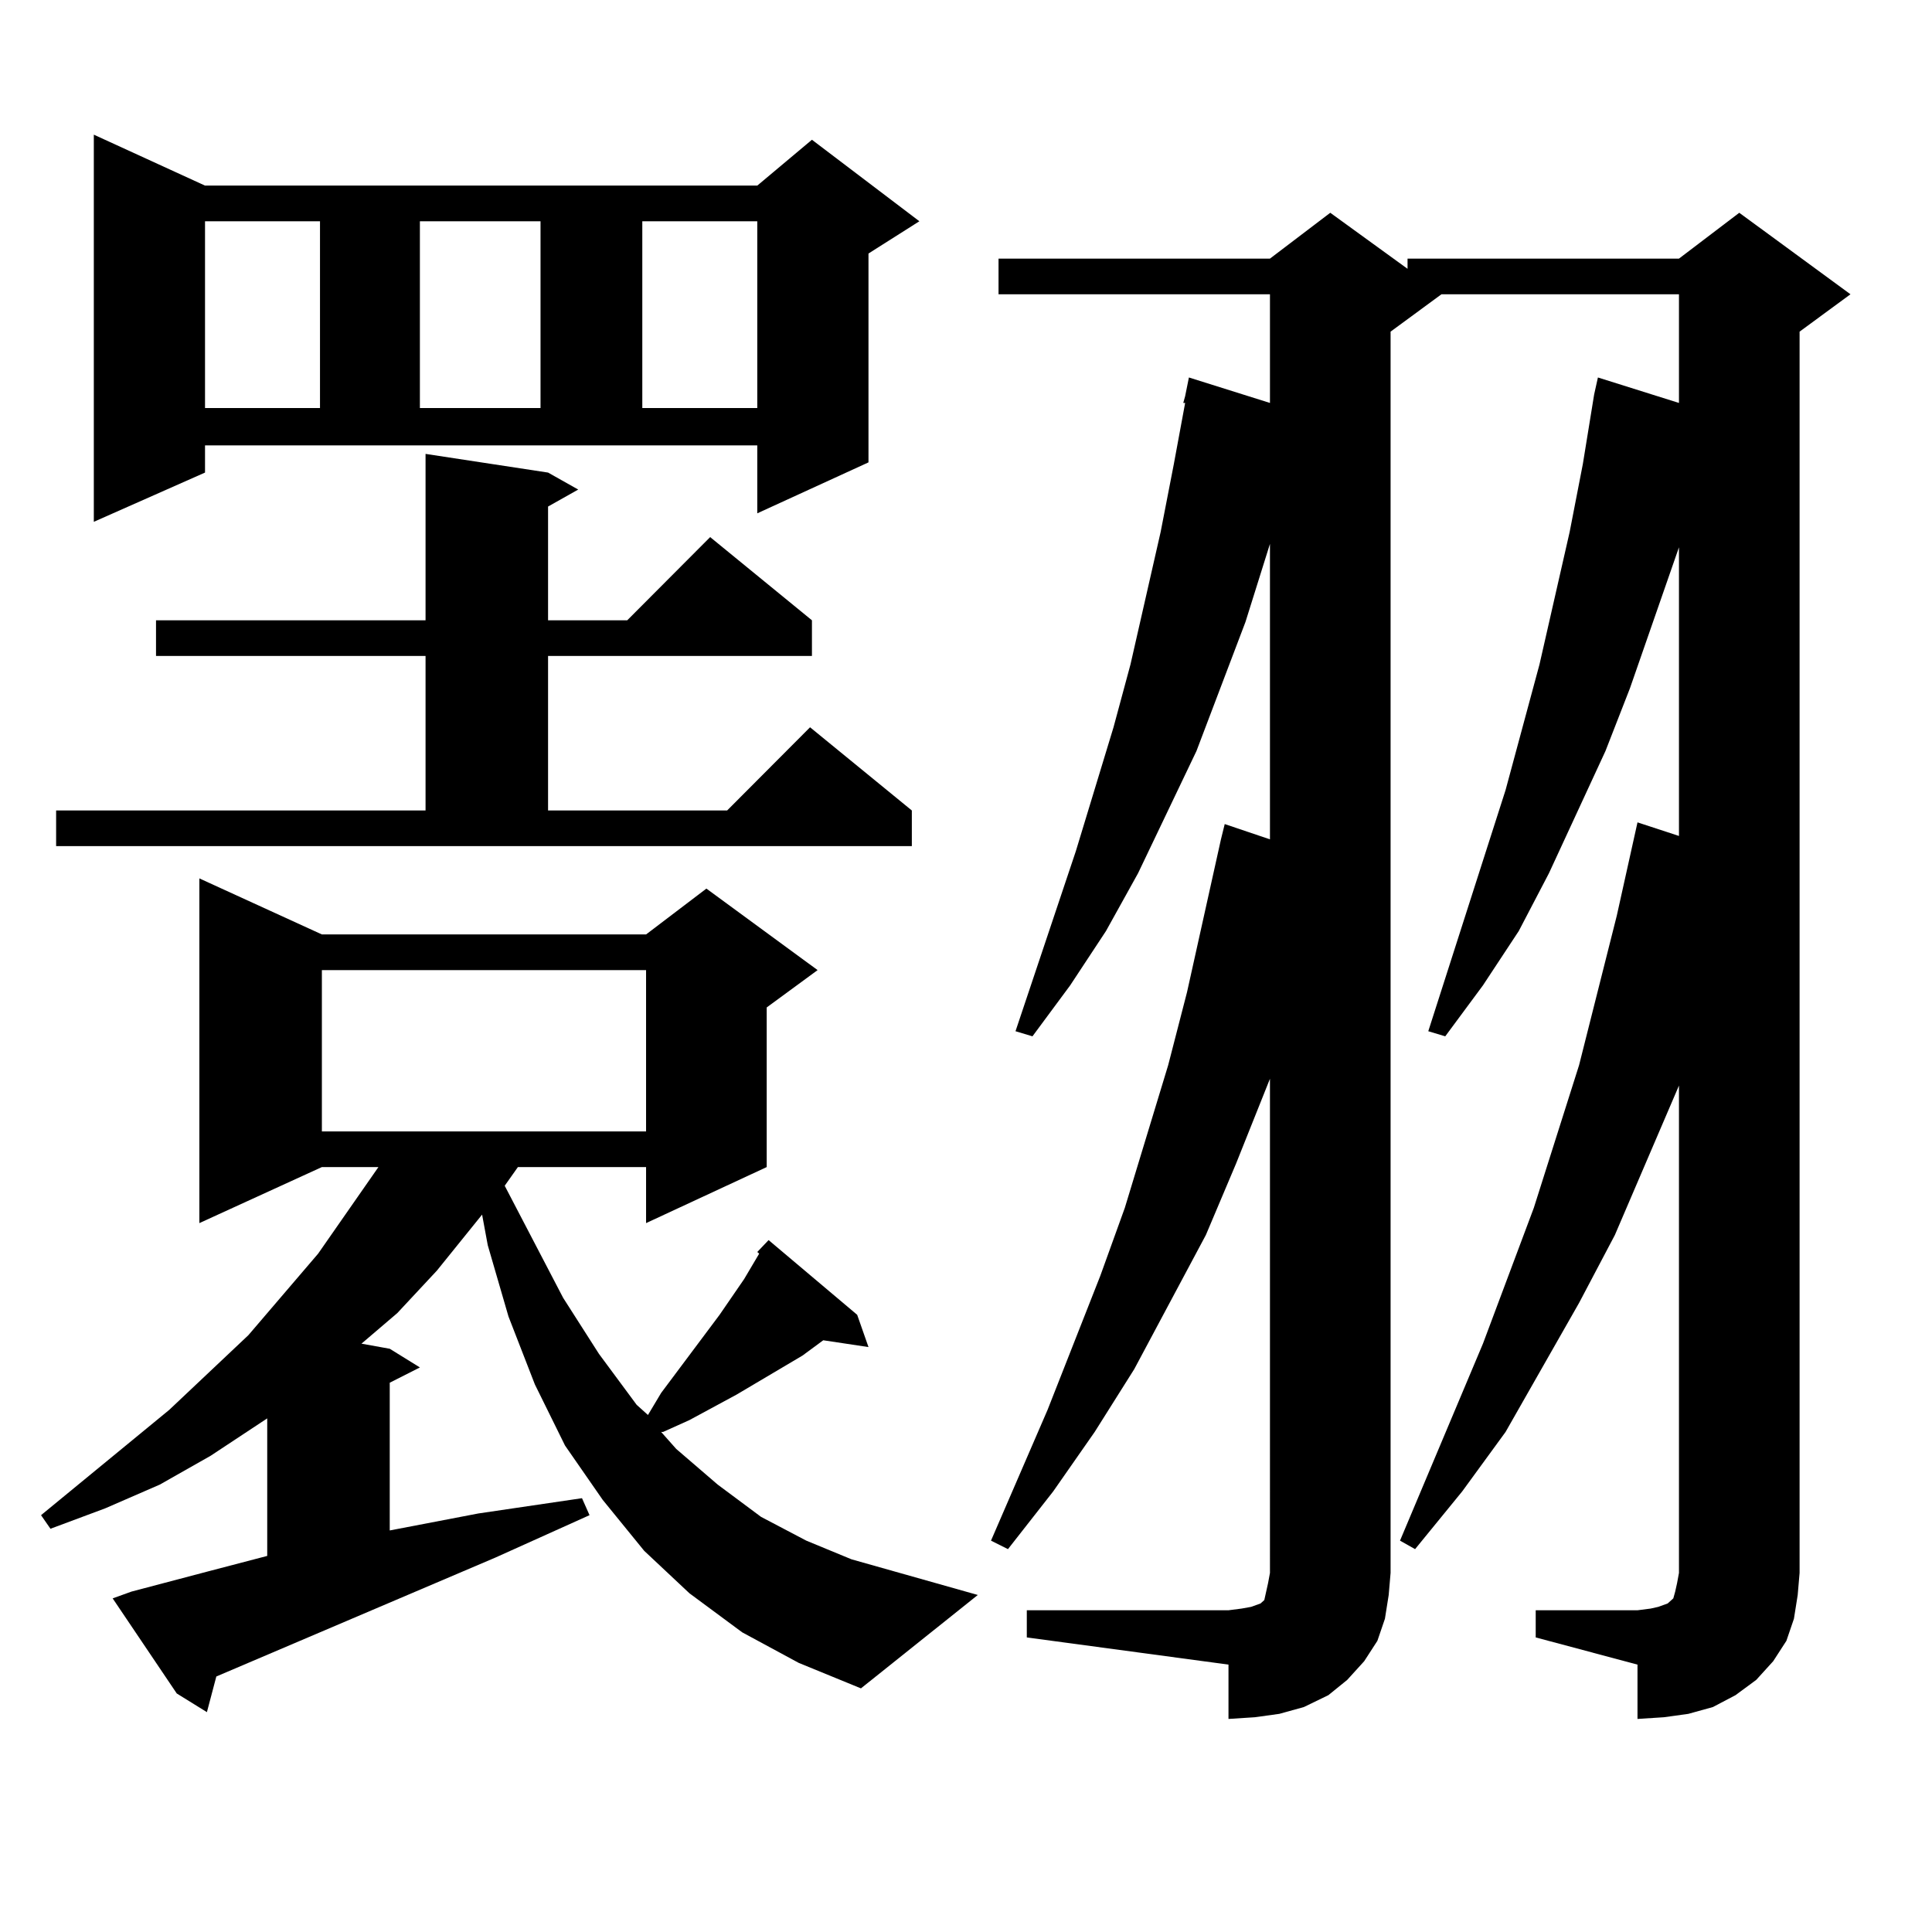
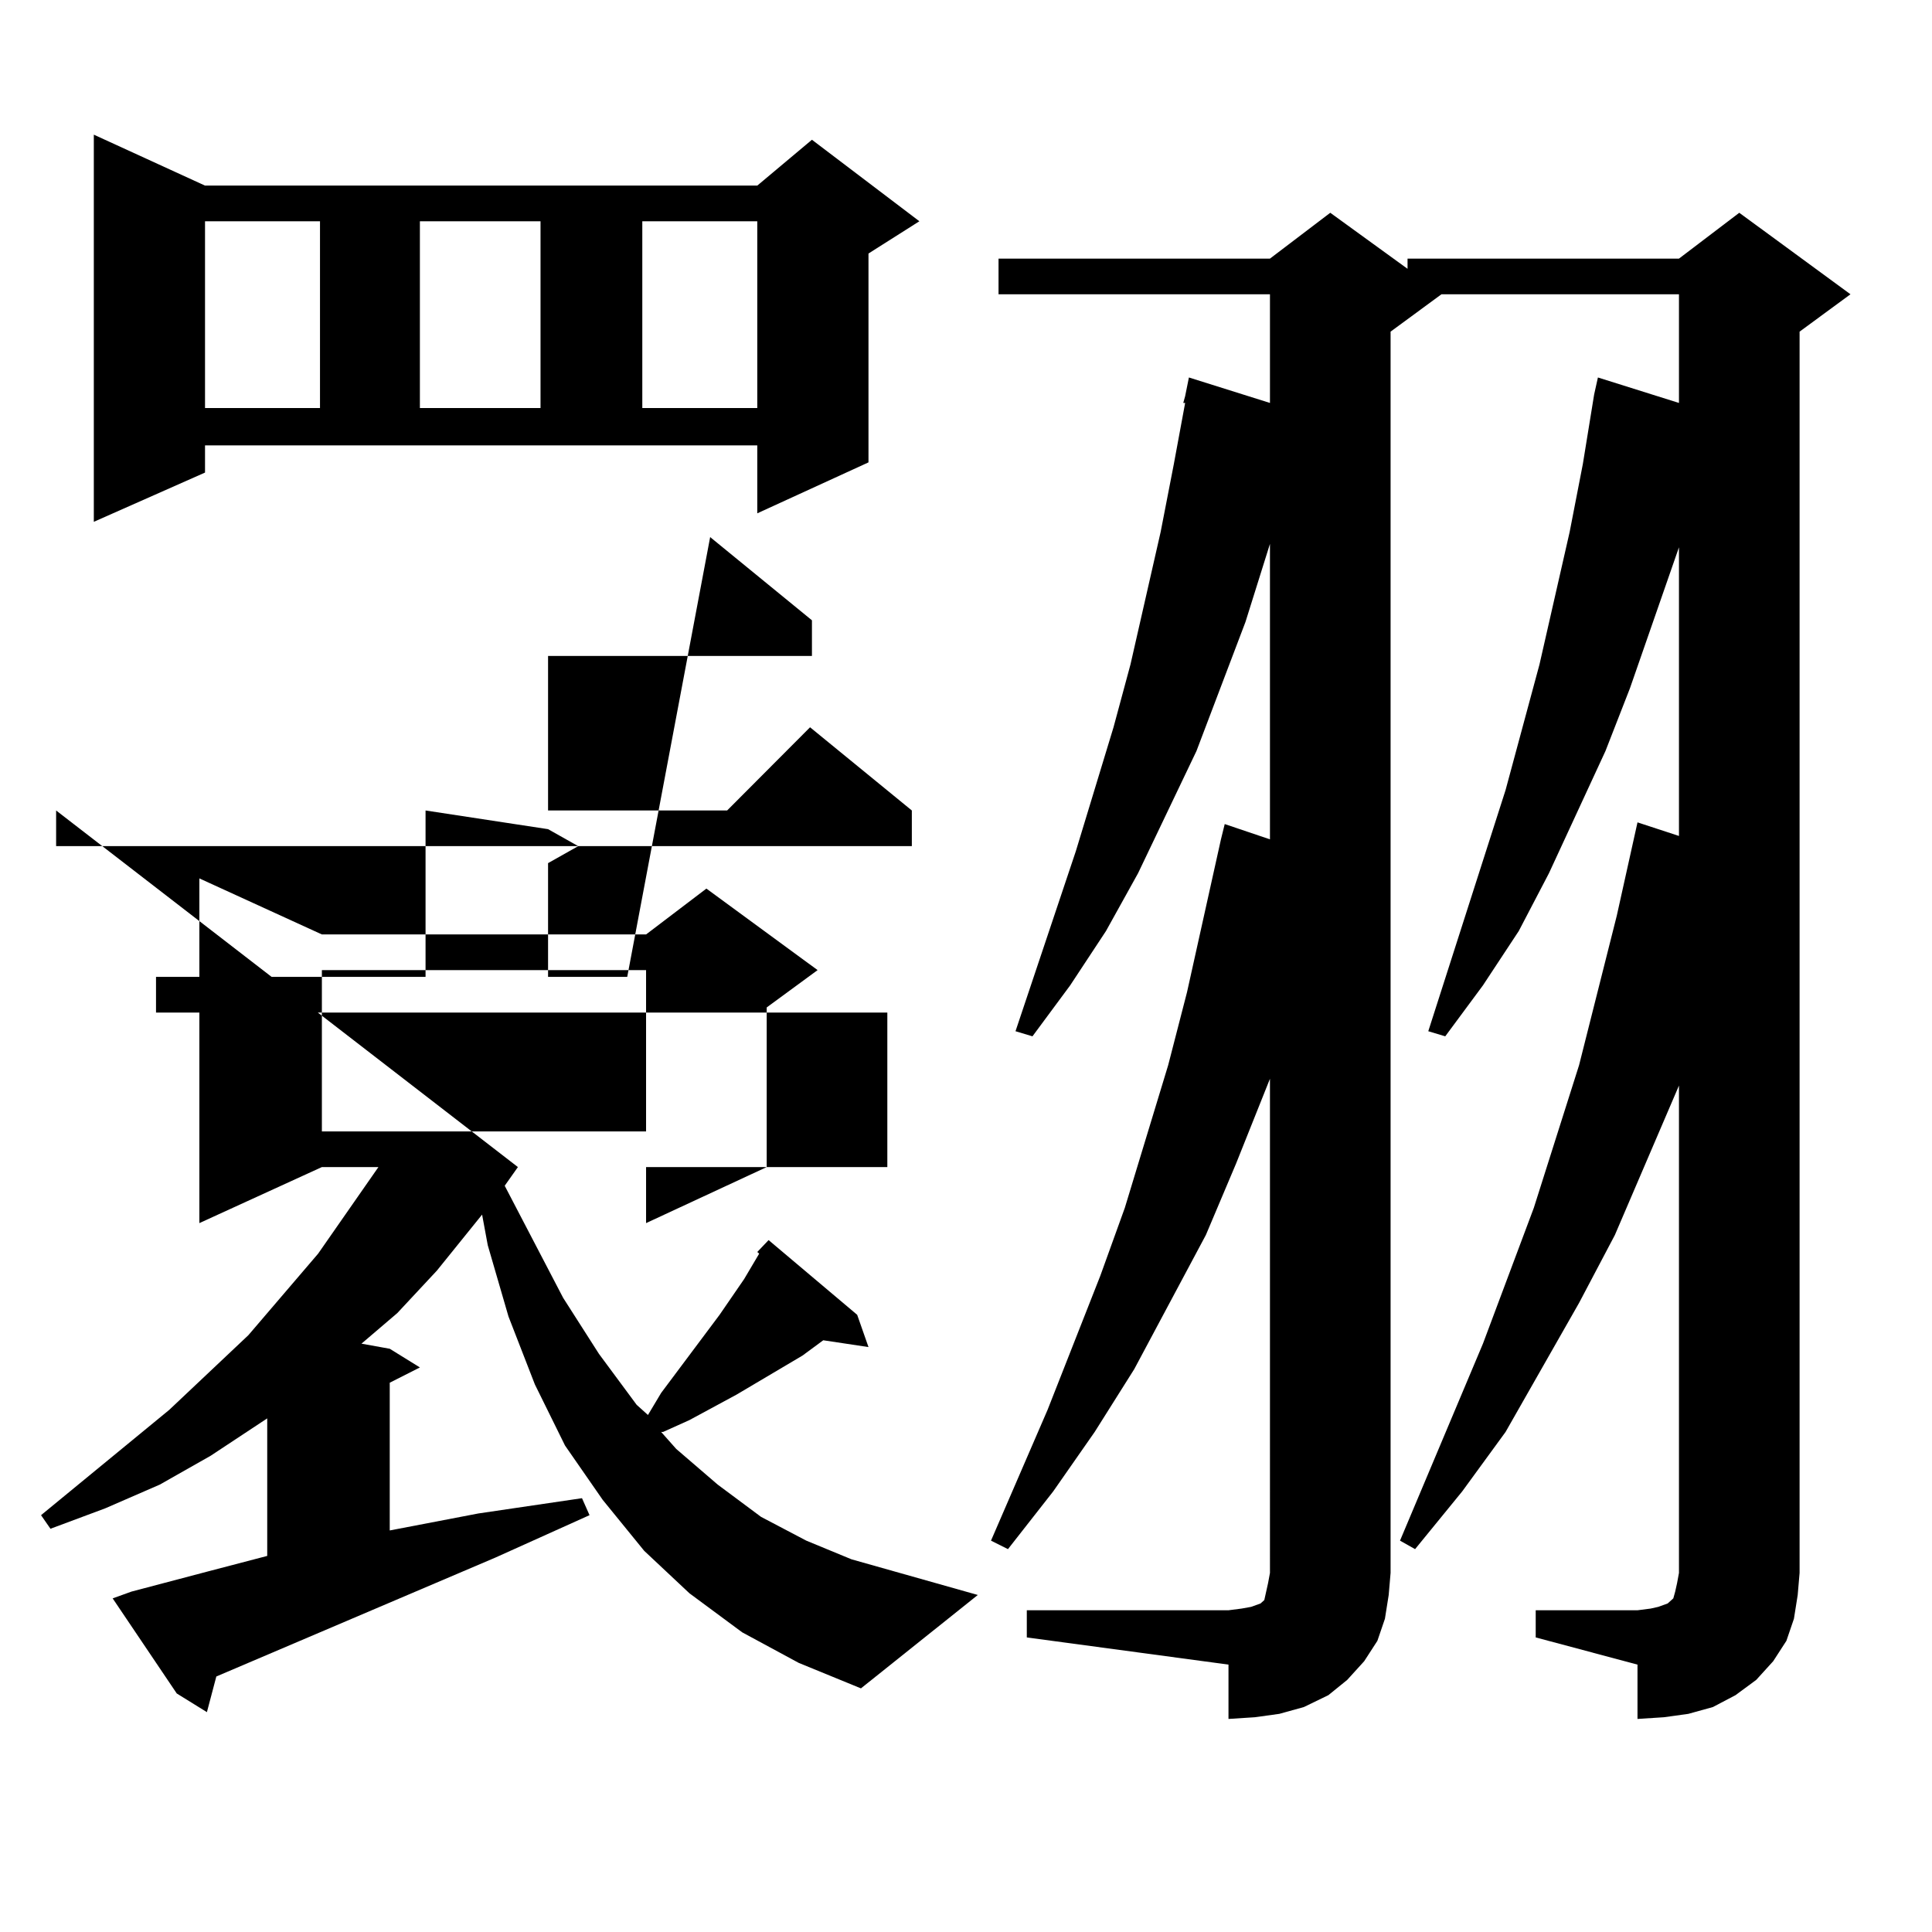
<svg xmlns="http://www.w3.org/2000/svg" version="1.1" id="图层_1" x="0px" y="0px" width="1000px" height="1000px" viewBox="0 0 1000 1000" enable-background="new 0 0 1000 1000" xml:space="preserve">
-   <path d="M268.066,604.074l-6.829,9.668l30.243,58.008l18.536,29.004l19.512,26.367l5.854,5.273l6.829-11.426l30.243-40.43  l12.683-18.457l7.805-13.184l-0.976-0.879l5.854-6.152l45.853,38.672l5.854,16.699l-23.414-3.516l-10.731,7.91l-34.146,20.215  l-24.39,13.184l-13.658,6.152h-0.976l7.805,8.789l21.463,18.457l22.438,16.699l23.414,12.305l23.414,9.668l65.364,18.457  l-60.486,48.34l-32.194-13.184l-29.268-15.82l-27.316-20.215l-23.414-21.973l-21.463-26.367l-19.512-28.125l-15.609-31.641  l-13.658-35.156l-10.731-36.914l-2.927-15.82l-23.414,29.004l-20.487,21.973l-18.536,15.82l14.634,2.637l15.609,9.668l-15.609,7.91  v76.465l45.853-8.789l53.657-7.91l3.902,8.789l-48.779,21.973l-144.387,61.523l-4.878,18.457l-15.609-9.668l-33.17-49.219  l9.756-3.516l39.999-10.547l30.243-7.91v-71.191l-29.268,19.336L82.705,768.43l-28.292,12.305l-28.292,10.547l-4.878-7.031  l66.34-54.492l40.975-38.672l36.097-42.188l31.219-44.824h-29.268l-63.413,29.004V454.66l63.413,29.004h167.801l31.219-23.73  l57.56,42.188l-26.341,19.336v82.617l-62.438,29.004v-29.004H268.066z M29.048,419.504h191.215v-79.98H80.754v-18.457h139.509  v-86.133l63.413,9.668l15.609,8.789l-15.609,8.789v58.887h40.975L367.576,278l52.682,43.066v18.457H283.676v79.98h92.681  l42.926-43.066l52.682,43.066v18.457H29.048V419.504z M106.119,244.602L48.56,270.09V69.699l57.56,26.367h285.847l28.292-23.73  l55.608,42.188l-26.341,16.699v108.105l-57.56,26.367v-35.156H106.119V244.602z M106.119,114.523v96.68h59.511v-96.68H106.119z   M166.605,502.121v83.496h167.801v-83.496H166.605z M217.336,114.523v96.68h62.438v-96.68H217.336z M332.455,114.523v96.68h59.511  v-96.68H332.455z M531.475,833.469h104.388l6.829-0.879l4.878-0.879l4.878-1.758l1.951-1.758l0.976-4.395l0.976-4.395l0.976-5.273  V558.371l-17.561,43.945l-15.609,36.914l-37.072,69.434l-20.487,32.52l-21.463,30.762l-23.414,29.883l-8.78-4.395l29.268-67.676  l27.316-69.434l12.683-35.156l22.438-73.828l9.756-37.793l17.561-79.102l1.951-7.91l23.414,7.91v-152.93l-12.683,40.43  l-25.365,66.797l-30.243,63.281l-16.585,29.883l-18.536,28.125l-19.512,26.367l-8.78-2.637l31.219-93.164l19.512-64.16l8.78-32.52  l15.609-68.555l6.829-35.156l5.854-31.641h-0.976l0.976-3.516l1.951-9.668l41.95,13.184v-56.25H516.841v-18.457h140.484  l31.219-23.73l39.999,29.004v-5.273h140.484l31.219-23.73l57.56,42.188l-26.341,19.336v642.48l-0.976,11.426l-1.951,12.305  l-3.902,11.426l-6.829,10.547l-8.78,9.668l-10.731,7.91l-11.707,6.152l-12.683,3.516l-12.683,1.758l-13.658,0.879v-28.125  l-52.682-14.063v-14.063h52.682l6.829-0.879l3.902-0.879l4.878-1.758l1.951-1.758l0.976-0.879l0.976-3.516l0.976-4.395l0.976-5.273  V561.887l-33.17,77.344l-18.536,35.156l-38.048,66.797l-22.438,30.762l-24.39,29.883l-7.805-4.395l42.926-101.953l26.341-70.313  l23.414-73.828l19.512-77.344l8.78-39.551l1.951-8.789l21.463,7.031V283.273l-25.365,72.949l-12.683,32.52l-29.268,63.281  l-15.609,29.883l-18.536,28.125l-19.512,26.367l-8.78-2.637l39.999-124.805l17.561-65.039l15.609-68.555l6.829-35.156l5.854-36.035  l1.951-8.789l41.95,13.184v-56.25H746.104l-26.341,19.336v642.48l-0.976,11.426l-1.951,12.305l-3.902,11.426l-6.829,10.547  l-8.78,9.668l-9.756,7.91l-12.683,6.152l-12.683,3.516l-12.683,1.758l-13.658,0.879v-28.125l-104.388-14.063V833.469z" />
+   <path d="M268.066,604.074l-6.829,9.668l30.243,58.008l18.536,29.004l19.512,26.367l5.854,5.273l6.829-11.426l30.243-40.43  l12.683-18.457l7.805-13.184l-0.976-0.879l5.854-6.152l45.853,38.672l5.854,16.699l-23.414-3.516l-10.731,7.91l-34.146,20.215  l-24.39,13.184l-13.658,6.152h-0.976l7.805,8.789l21.463,18.457l22.438,16.699l23.414,12.305l23.414,9.668l65.364,18.457  l-60.486,48.34l-32.194-13.184l-29.268-15.82l-27.316-20.215l-23.414-21.973l-21.463-26.367l-19.512-28.125l-15.609-31.641  l-13.658-35.156l-10.731-36.914l-2.927-15.82l-23.414,29.004l-20.487,21.973l-18.536,15.82l14.634,2.637l15.609,9.668l-15.609,7.91  v76.465l45.853-8.789l53.657-7.91l3.902,8.789l-48.779,21.973l-144.387,61.523l-4.878,18.457l-15.609-9.668l-33.17-49.219  l9.756-3.516l39.999-10.547l30.243-7.91v-71.191l-29.268,19.336L82.705,768.43l-28.292,12.305l-28.292,10.547l-4.878-7.031  l66.34-54.492l40.975-38.672l36.097-42.188l31.219-44.824h-29.268l-63.413,29.004V454.66l63.413,29.004h167.801l31.219-23.73  l57.56,42.188l-26.341,19.336v82.617l-62.438,29.004v-29.004H268.066z h191.215v-79.98H80.754v-18.457h139.509  v-86.133l63.413,9.668l15.609,8.789l-15.609,8.789v58.887h40.975L367.576,278l52.682,43.066v18.457H283.676v79.98h92.681  l42.926-43.066l52.682,43.066v18.457H29.048V419.504z M106.119,244.602L48.56,270.09V69.699l57.56,26.367h285.847l28.292-23.73  l55.608,42.188l-26.341,16.699v108.105l-57.56,26.367v-35.156H106.119V244.602z M106.119,114.523v96.68h59.511v-96.68H106.119z   M166.605,502.121v83.496h167.801v-83.496H166.605z M217.336,114.523v96.68h62.438v-96.68H217.336z M332.455,114.523v96.68h59.511  v-96.68H332.455z M531.475,833.469h104.388l6.829-0.879l4.878-0.879l4.878-1.758l1.951-1.758l0.976-4.395l0.976-4.395l0.976-5.273  V558.371l-17.561,43.945l-15.609,36.914l-37.072,69.434l-20.487,32.52l-21.463,30.762l-23.414,29.883l-8.78-4.395l29.268-67.676  l27.316-69.434l12.683-35.156l22.438-73.828l9.756-37.793l17.561-79.102l1.951-7.91l23.414,7.91v-152.93l-12.683,40.43  l-25.365,66.797l-30.243,63.281l-16.585,29.883l-18.536,28.125l-19.512,26.367l-8.78-2.637l31.219-93.164l19.512-64.16l8.78-32.52  l15.609-68.555l6.829-35.156l5.854-31.641h-0.976l0.976-3.516l1.951-9.668l41.95,13.184v-56.25H516.841v-18.457h140.484  l31.219-23.73l39.999,29.004v-5.273h140.484l31.219-23.73l57.56,42.188l-26.341,19.336v642.48l-0.976,11.426l-1.951,12.305  l-3.902,11.426l-6.829,10.547l-8.78,9.668l-10.731,7.91l-11.707,6.152l-12.683,3.516l-12.683,1.758l-13.658,0.879v-28.125  l-52.682-14.063v-14.063h52.682l6.829-0.879l3.902-0.879l4.878-1.758l1.951-1.758l0.976-0.879l0.976-3.516l0.976-4.395l0.976-5.273  V561.887l-33.17,77.344l-18.536,35.156l-38.048,66.797l-22.438,30.762l-24.39,29.883l-7.805-4.395l42.926-101.953l26.341-70.313  l23.414-73.828l19.512-77.344l8.78-39.551l1.951-8.789l21.463,7.031V283.273l-25.365,72.949l-12.683,32.52l-29.268,63.281  l-15.609,29.883l-18.536,28.125l-19.512,26.367l-8.78-2.637l39.999-124.805l17.561-65.039l15.609-68.555l6.829-35.156l5.854-36.035  l1.951-8.789l41.95,13.184v-56.25H746.104l-26.341,19.336v642.48l-0.976,11.426l-1.951,12.305l-3.902,11.426l-6.829,10.547  l-8.78,9.668l-9.756,7.91l-12.683,6.152l-12.683,3.516l-12.683,1.758l-13.658,0.879v-28.125l-104.388-14.063V833.469z" />
</svg>